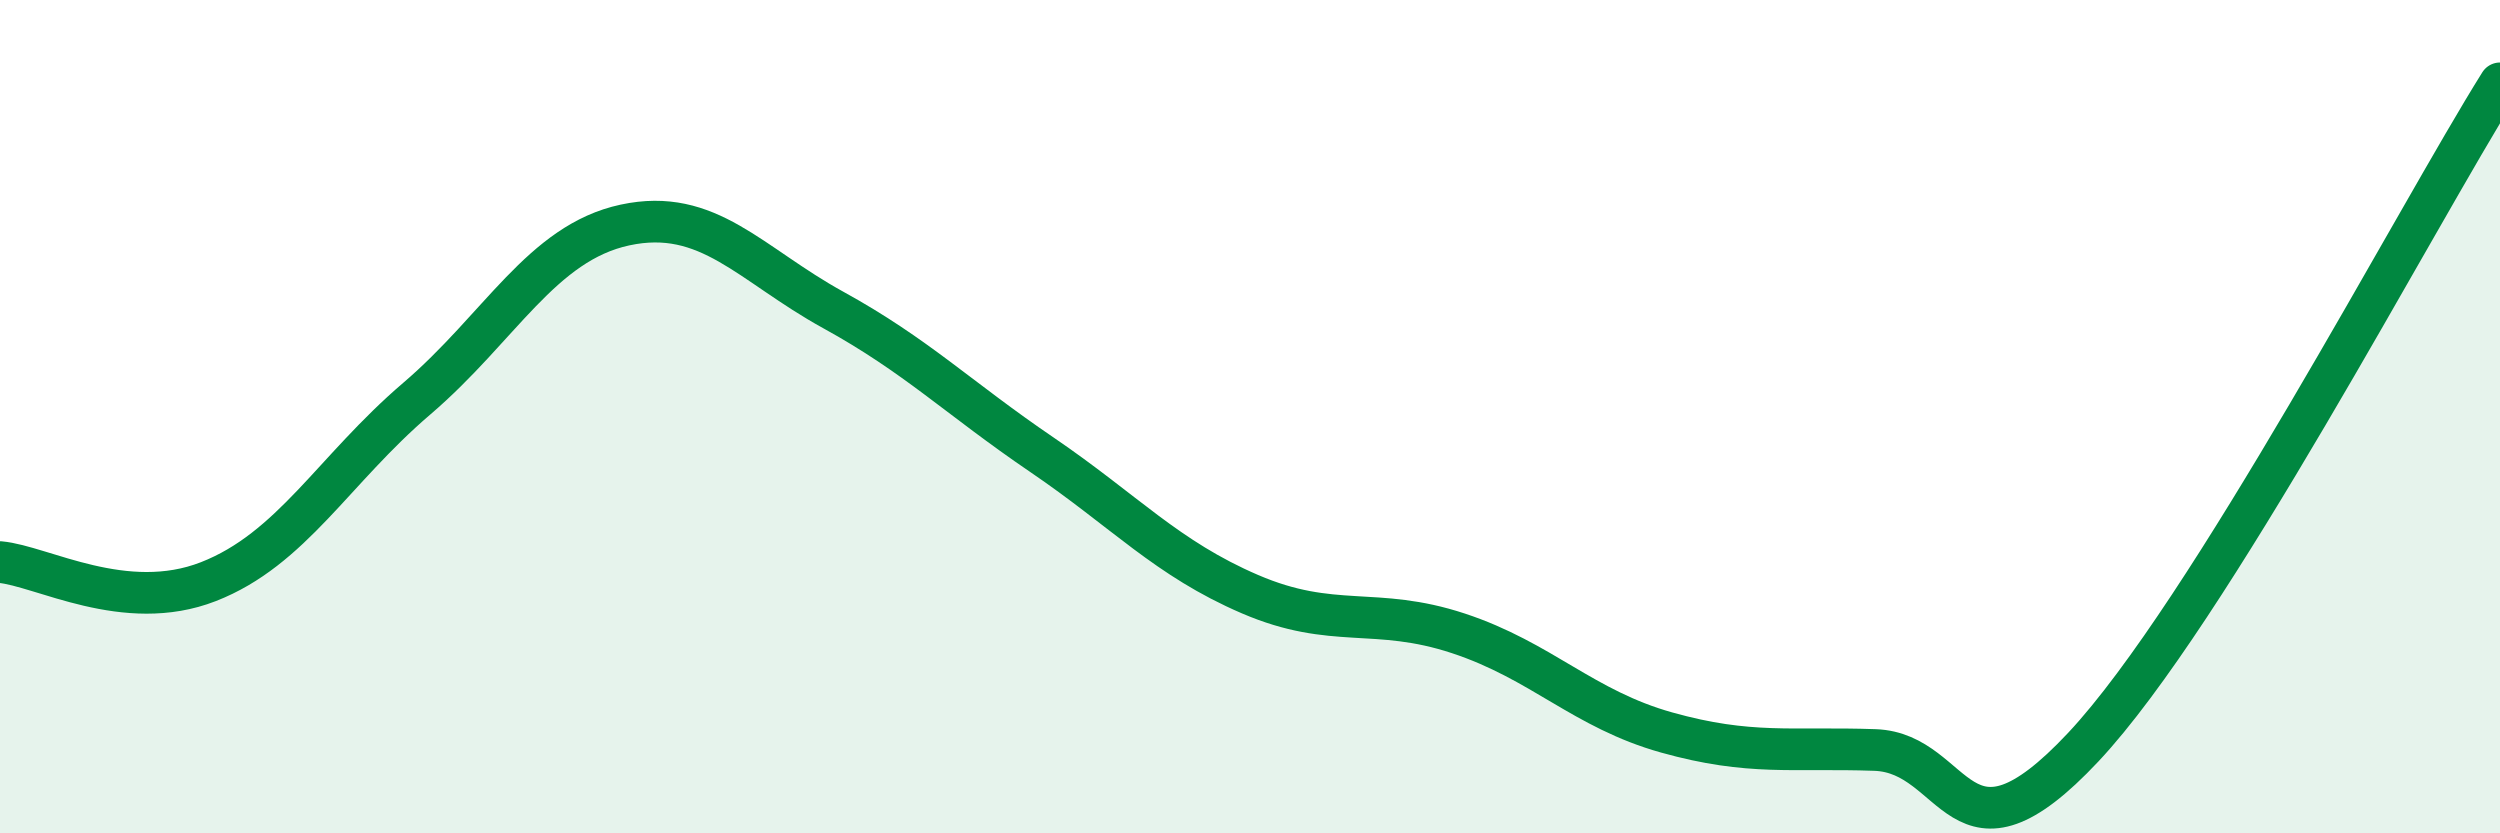
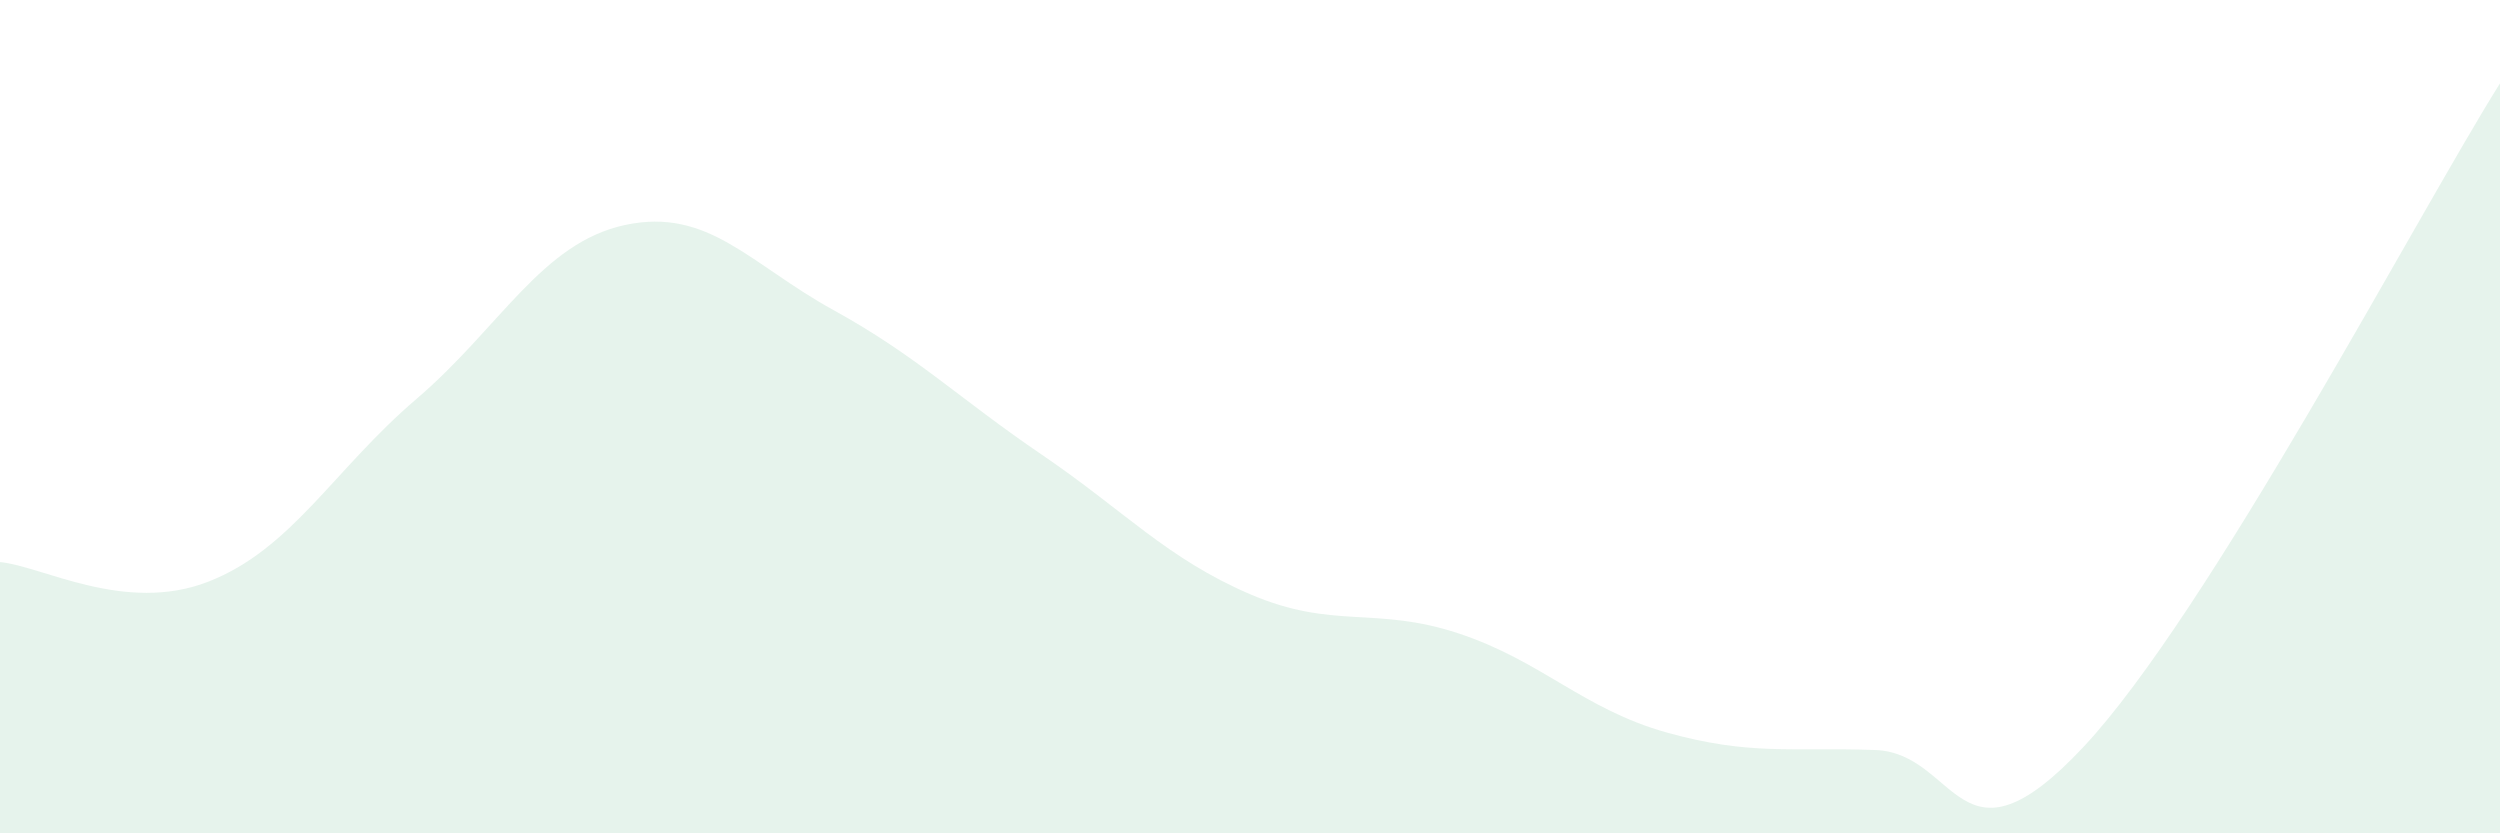
<svg xmlns="http://www.w3.org/2000/svg" width="60" height="20" viewBox="0 0 60 20">
  <path d="M 0,13.49 C 1,13.58 3,14.74 5,13.96 C 7,13.18 8,11.28 10,9.57 C 12,7.86 13,5.83 15,5.4 C 17,4.97 18,6.34 20,7.44 C 22,8.54 23,9.55 25,10.91 C 27,12.27 28,13.4 30,14.26 C 32,15.12 33,14.54 35,15.2 C 37,15.86 38,17.02 40,17.58 C 42,18.14 43,17.93 45,18 C 47,18.07 47,21.13 50,17.93 C 53,14.73 58,5.19 60,2L60 20L0 20Z" fill="#008740" opacity="0.1" stroke-linecap="round" stroke-linejoin="round" />
-   <path d="M 0,13.49 C 1,13.58 3,14.74 5,13.96 C 7,13.18 8,11.28 10,9.57 C 12,7.86 13,5.83 15,5.4 C 17,4.97 18,6.34 20,7.44 C 22,8.54 23,9.55 25,10.91 C 27,12.27 28,13.4 30,14.26 C 32,15.12 33,14.54 35,15.2 C 37,15.86 38,17.02 40,17.58 C 42,18.14 43,17.93 45,18 C 47,18.07 47,21.13 50,17.93 C 53,14.73 58,5.19 60,2" stroke="#008740" stroke-width="1" fill="none" stroke-linecap="round" stroke-linejoin="round" />
</svg>